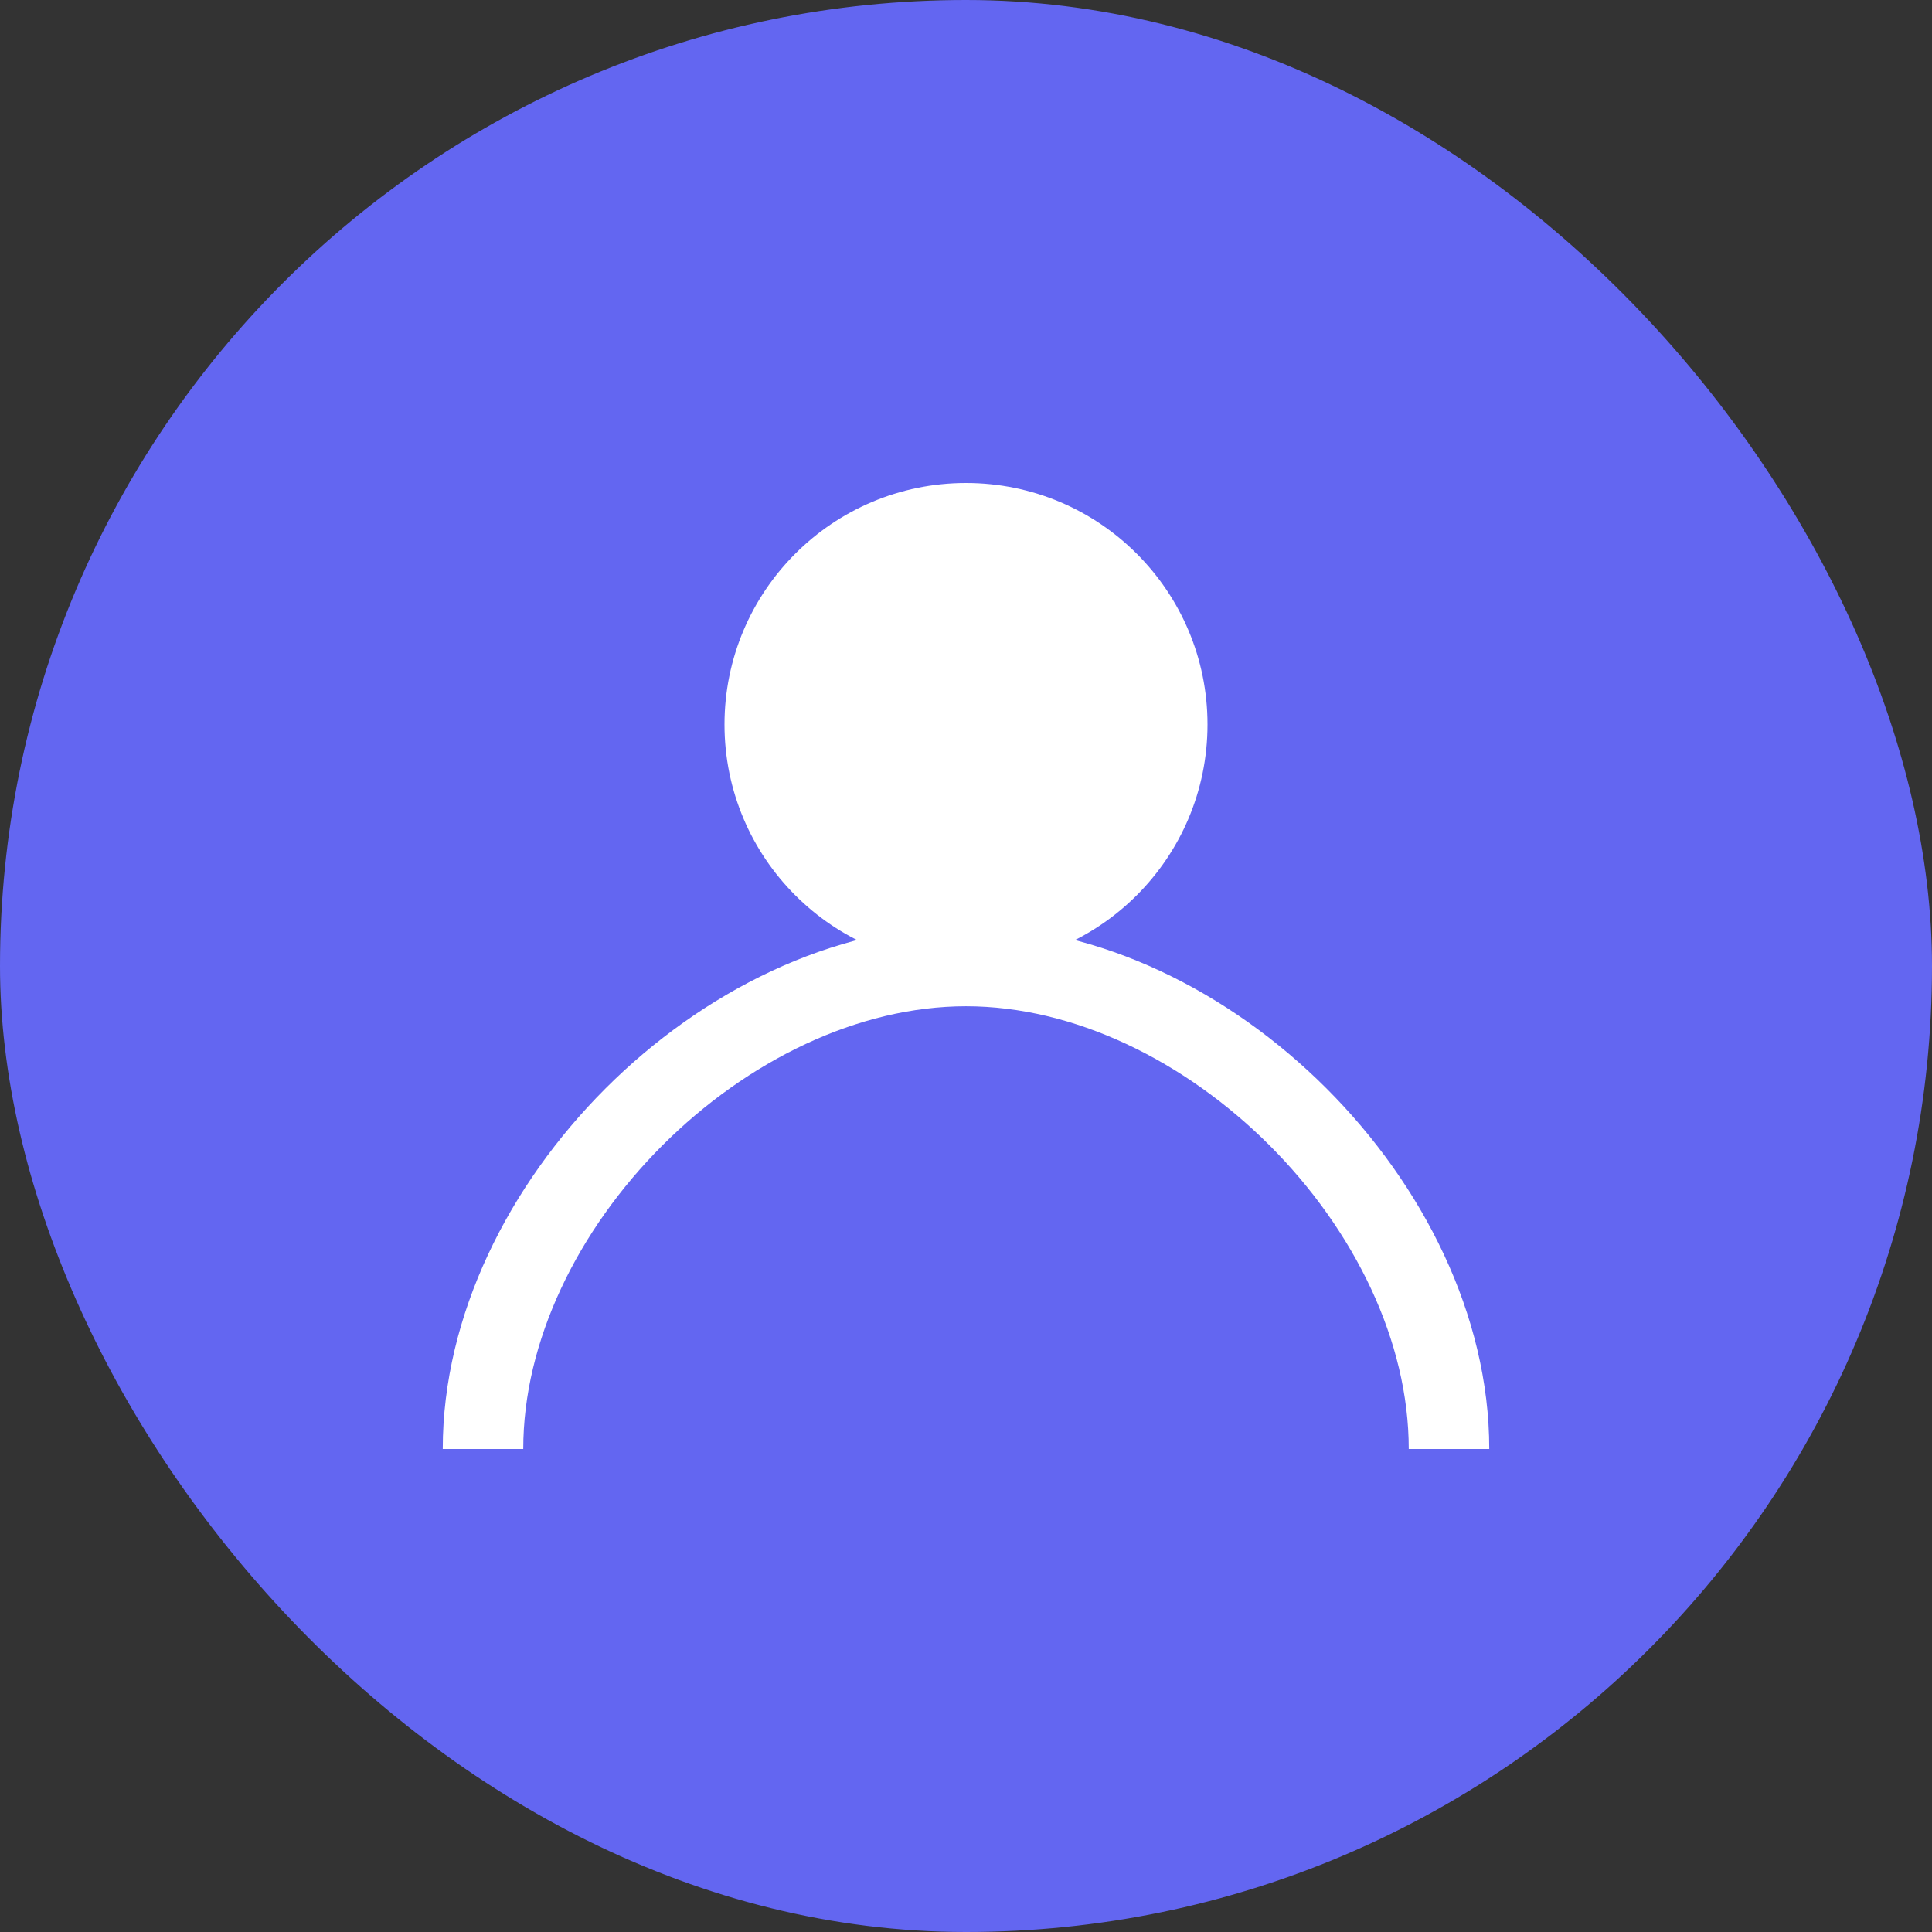
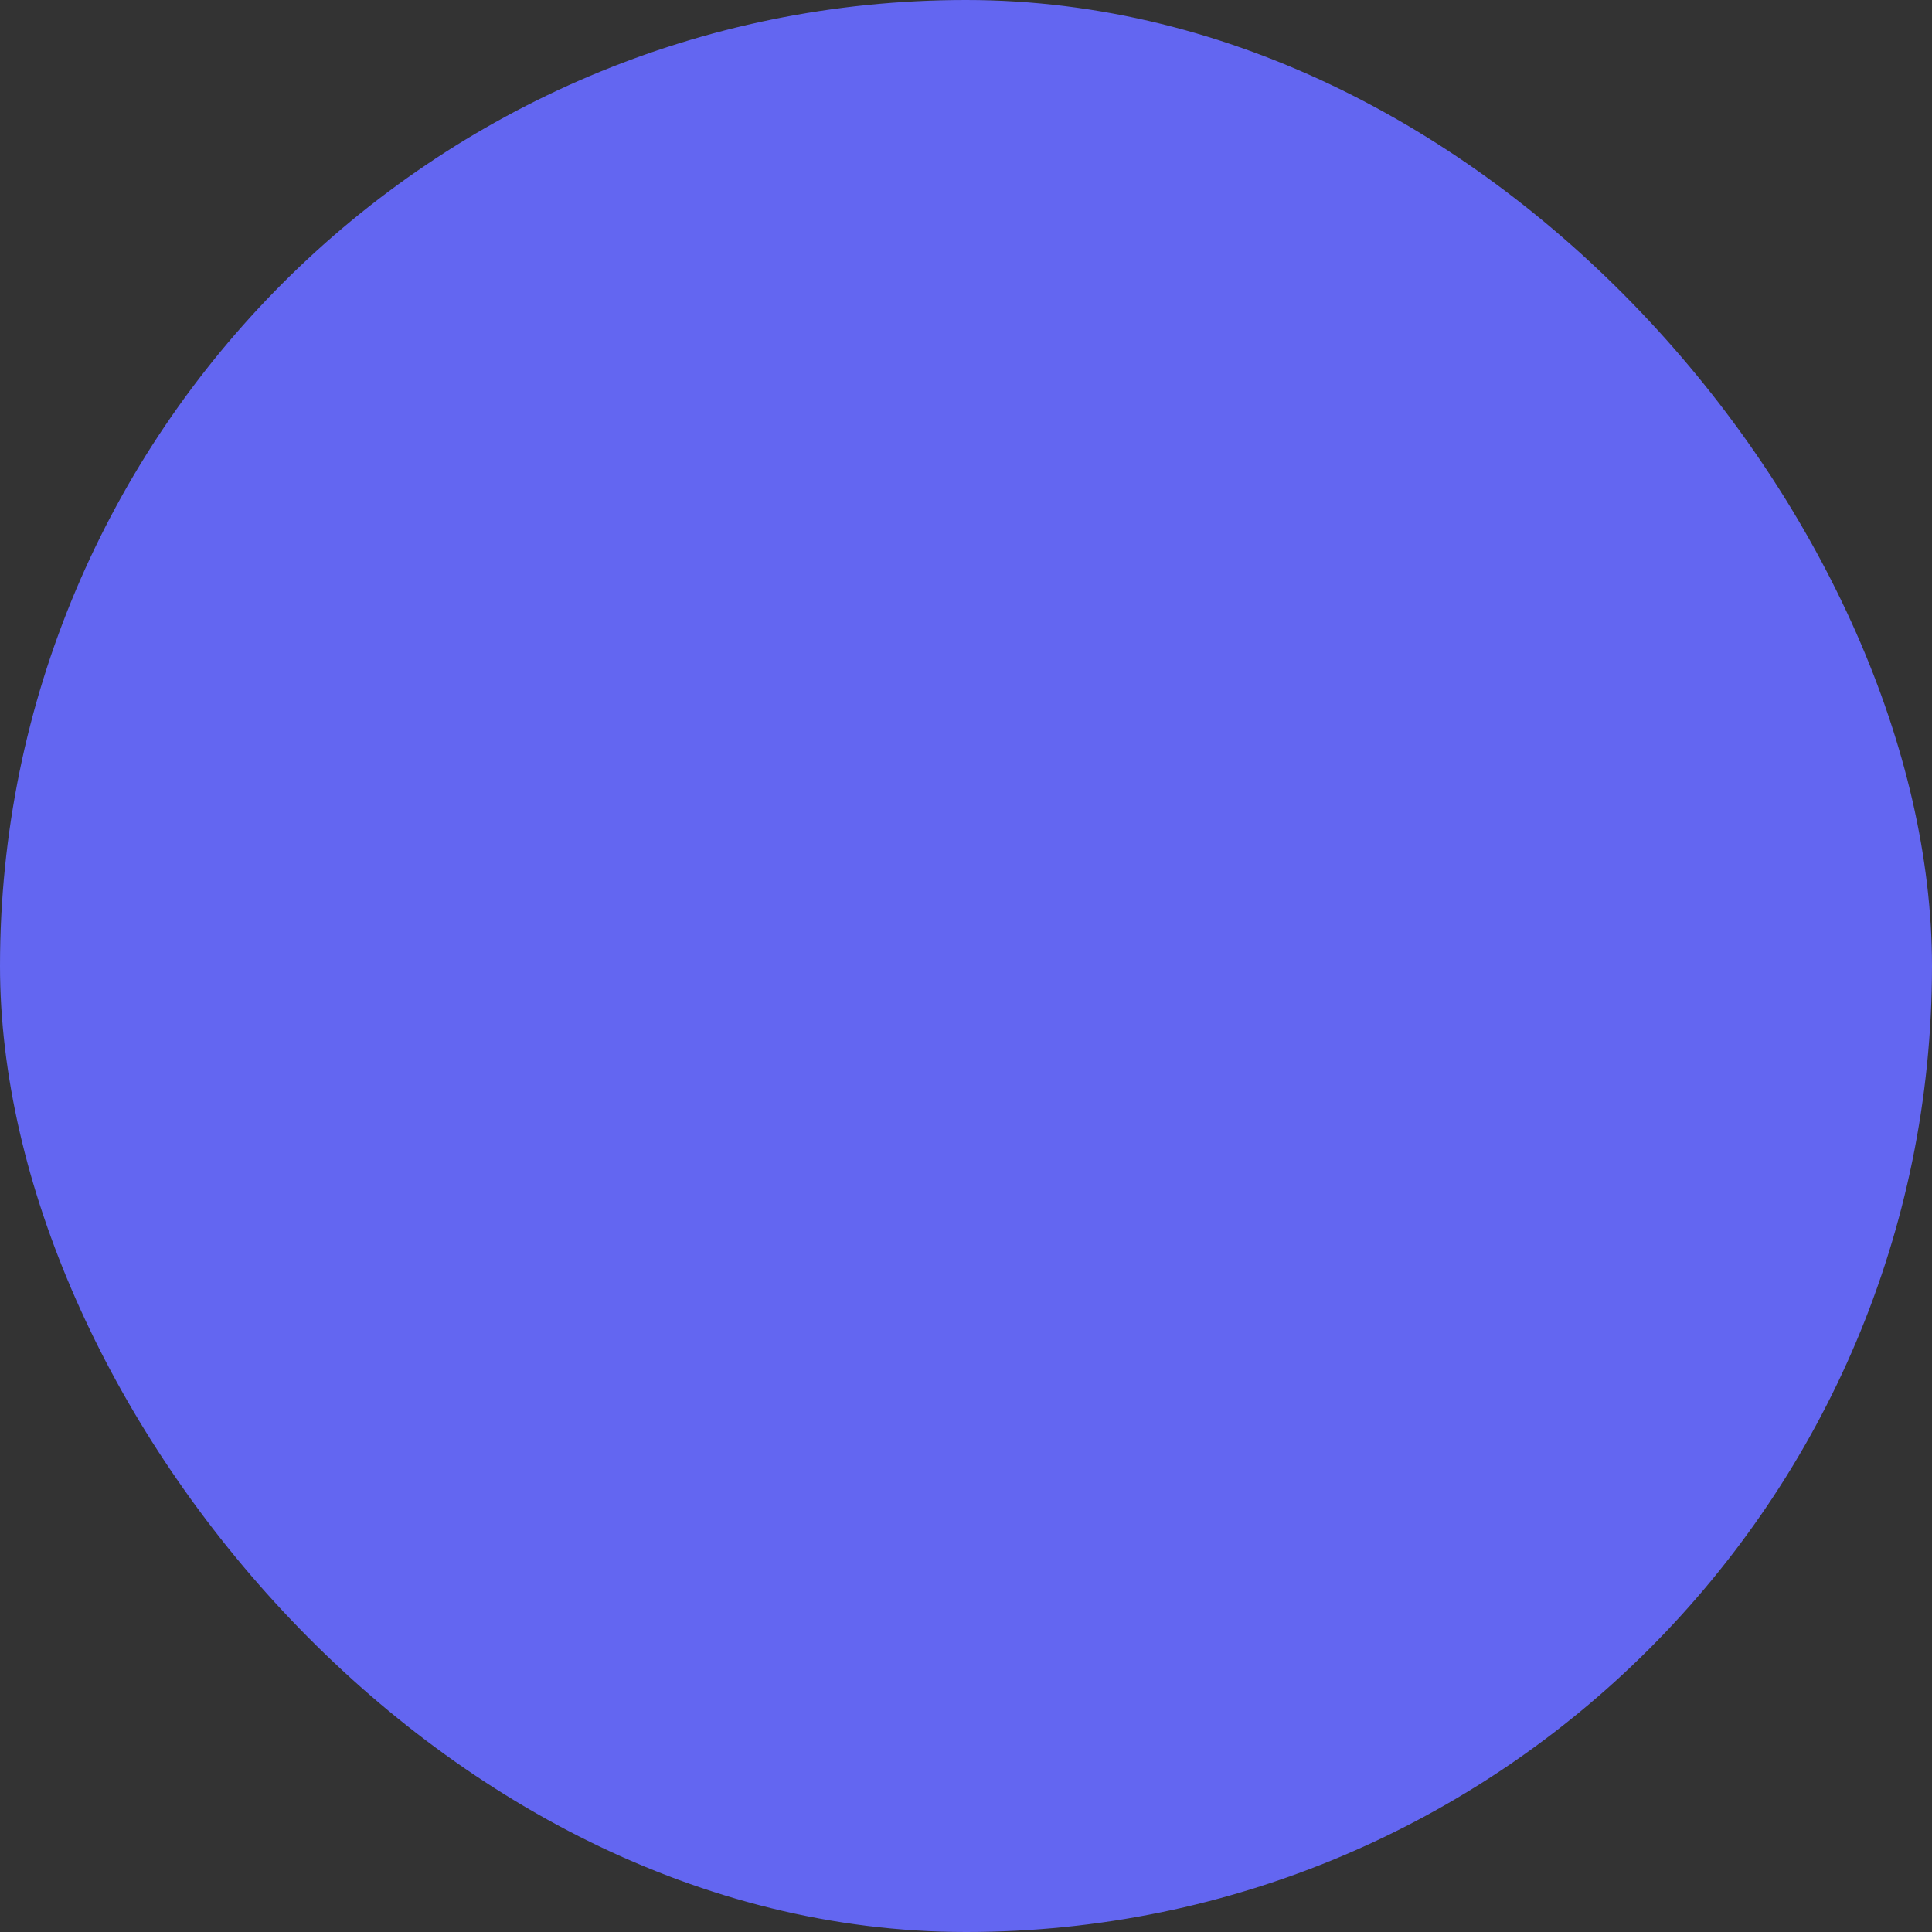
<svg xmlns="http://www.w3.org/2000/svg" width="48" height="48" viewBox="0 0 48 48" fill="none">
  <rect x="0" y="0" width="48" height="48" fill="#333333" stroke="none" />
  <rect width="48" height="48" rx="24" fill="#6366F1" />
-   <circle cx="24" cy="18" r="6" fill="white" />
-   <path d="M12 36C12 30 18 24 24 24C30 24 36 30 36 36" stroke="white" stroke-width="2" fill="none" />
</svg>